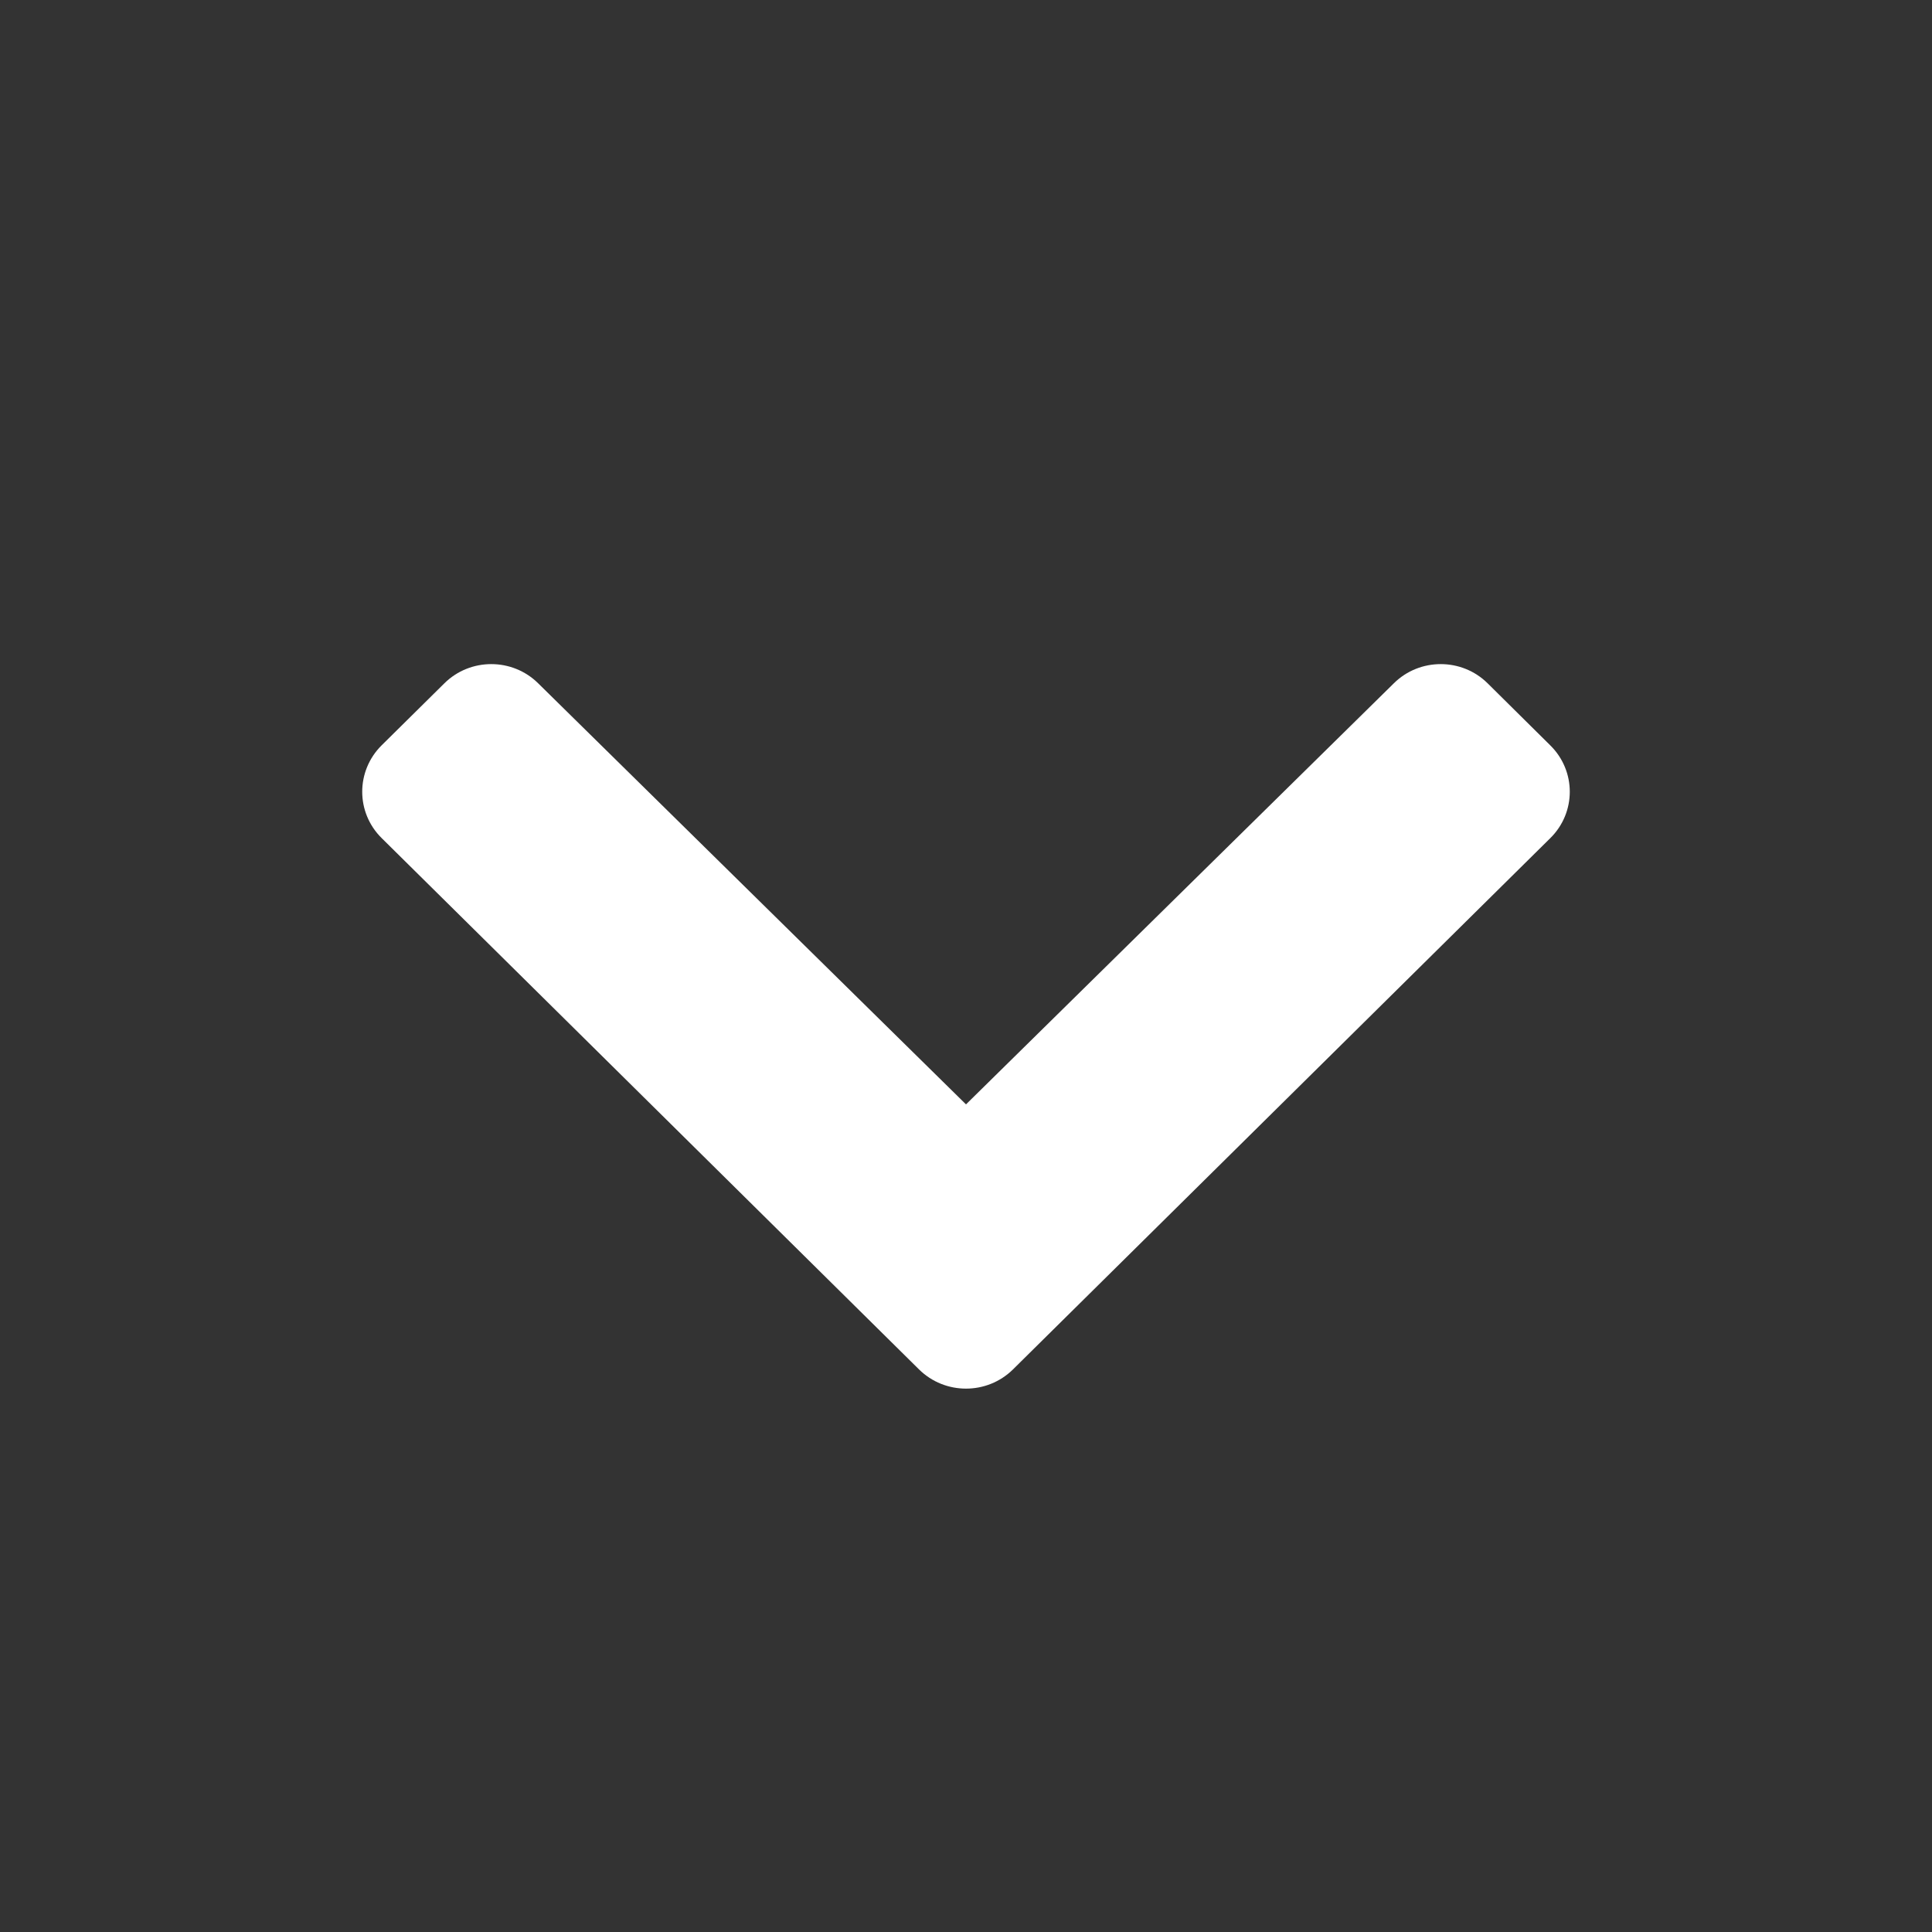
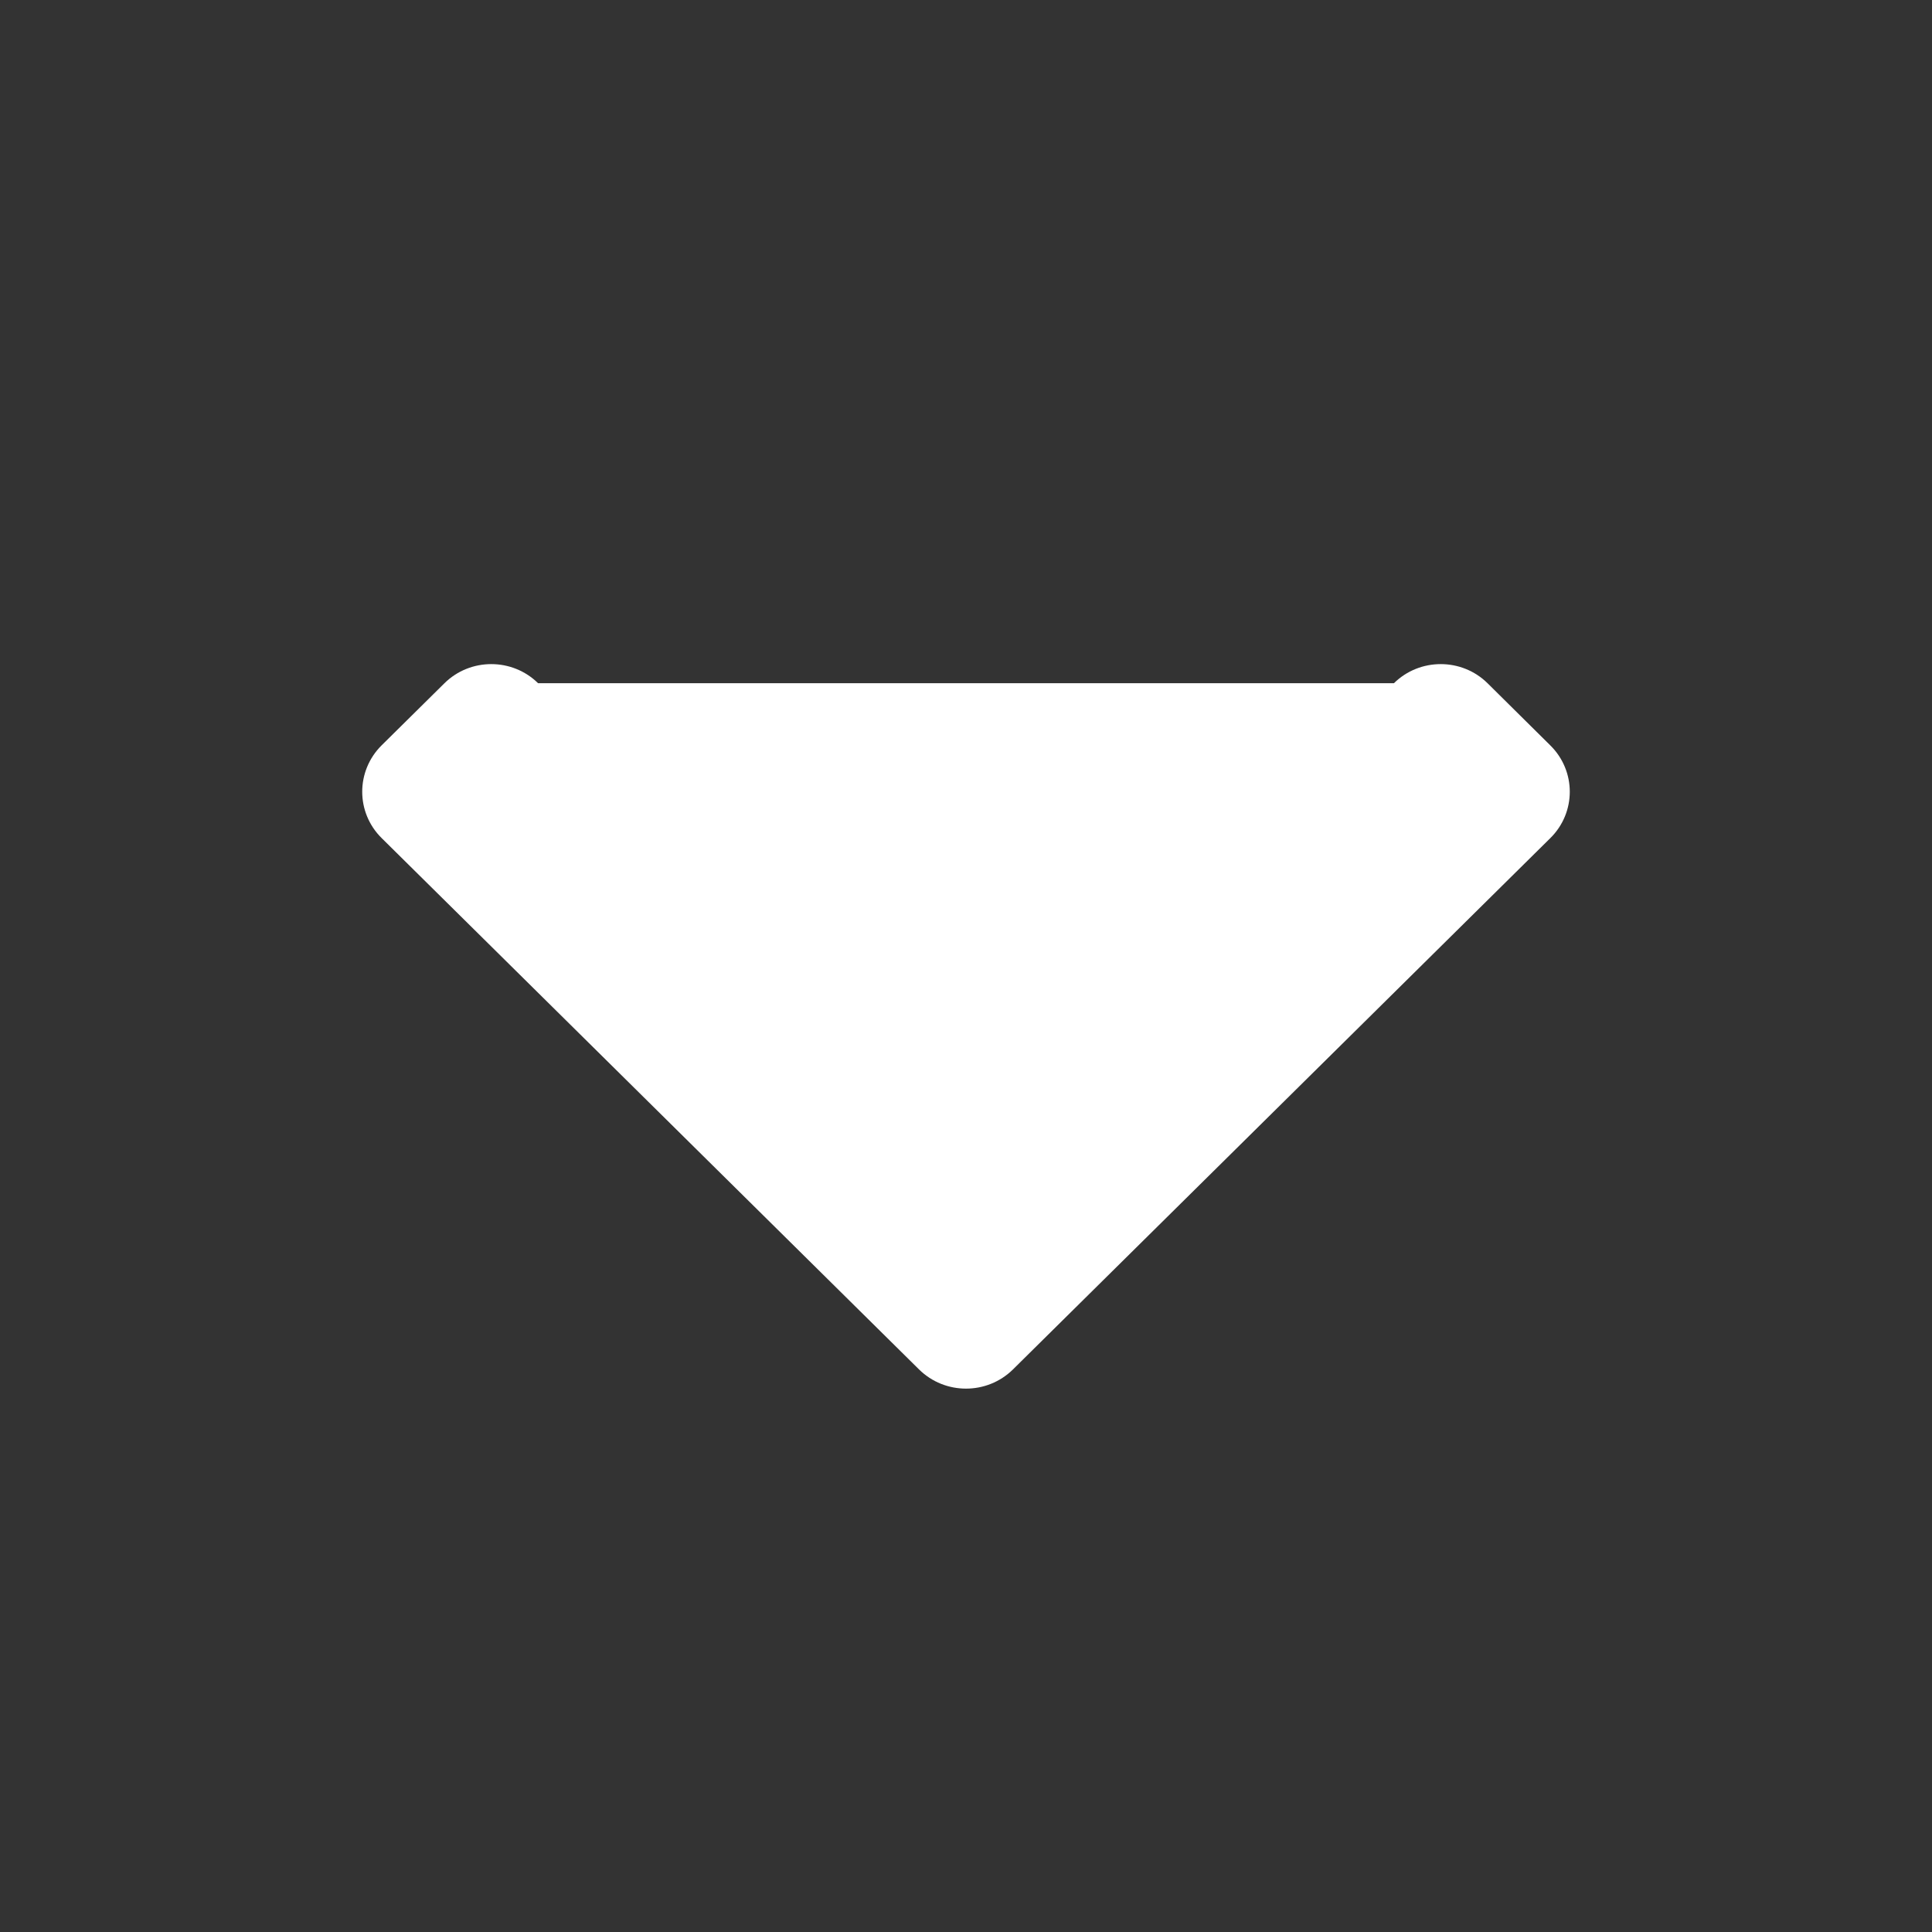
<svg xmlns="http://www.w3.org/2000/svg" width="16" height="16" viewBox="0 0 16 16" fill="none">
  <rect x="0" y="0" width="16" height="16" fill="#333333" stroke="none" />
-   <path d="M7.611 11.341L3.161 6.941C2.946 6.729 2.946 6.385 3.161 6.172L3.68 5.659C3.894 5.447 4.242 5.447 4.456 5.658L8 9.146L11.544 5.658C11.758 5.447 12.106 5.447 12.32 5.659L12.839 6.173C13.054 6.385 13.054 6.729 12.839 6.941L8.389 11.341C8.174 11.553 7.826 11.553 7.611 11.341Z" fill="white" />
+   <path d="M7.611 11.341L3.161 6.941C2.946 6.729 2.946 6.385 3.161 6.172L3.68 5.659C3.894 5.447 4.242 5.447 4.456 5.658L11.544 5.658C11.758 5.447 12.106 5.447 12.32 5.659L12.839 6.173C13.054 6.385 13.054 6.729 12.839 6.941L8.389 11.341C8.174 11.553 7.826 11.553 7.611 11.341Z" fill="white" />
</svg>